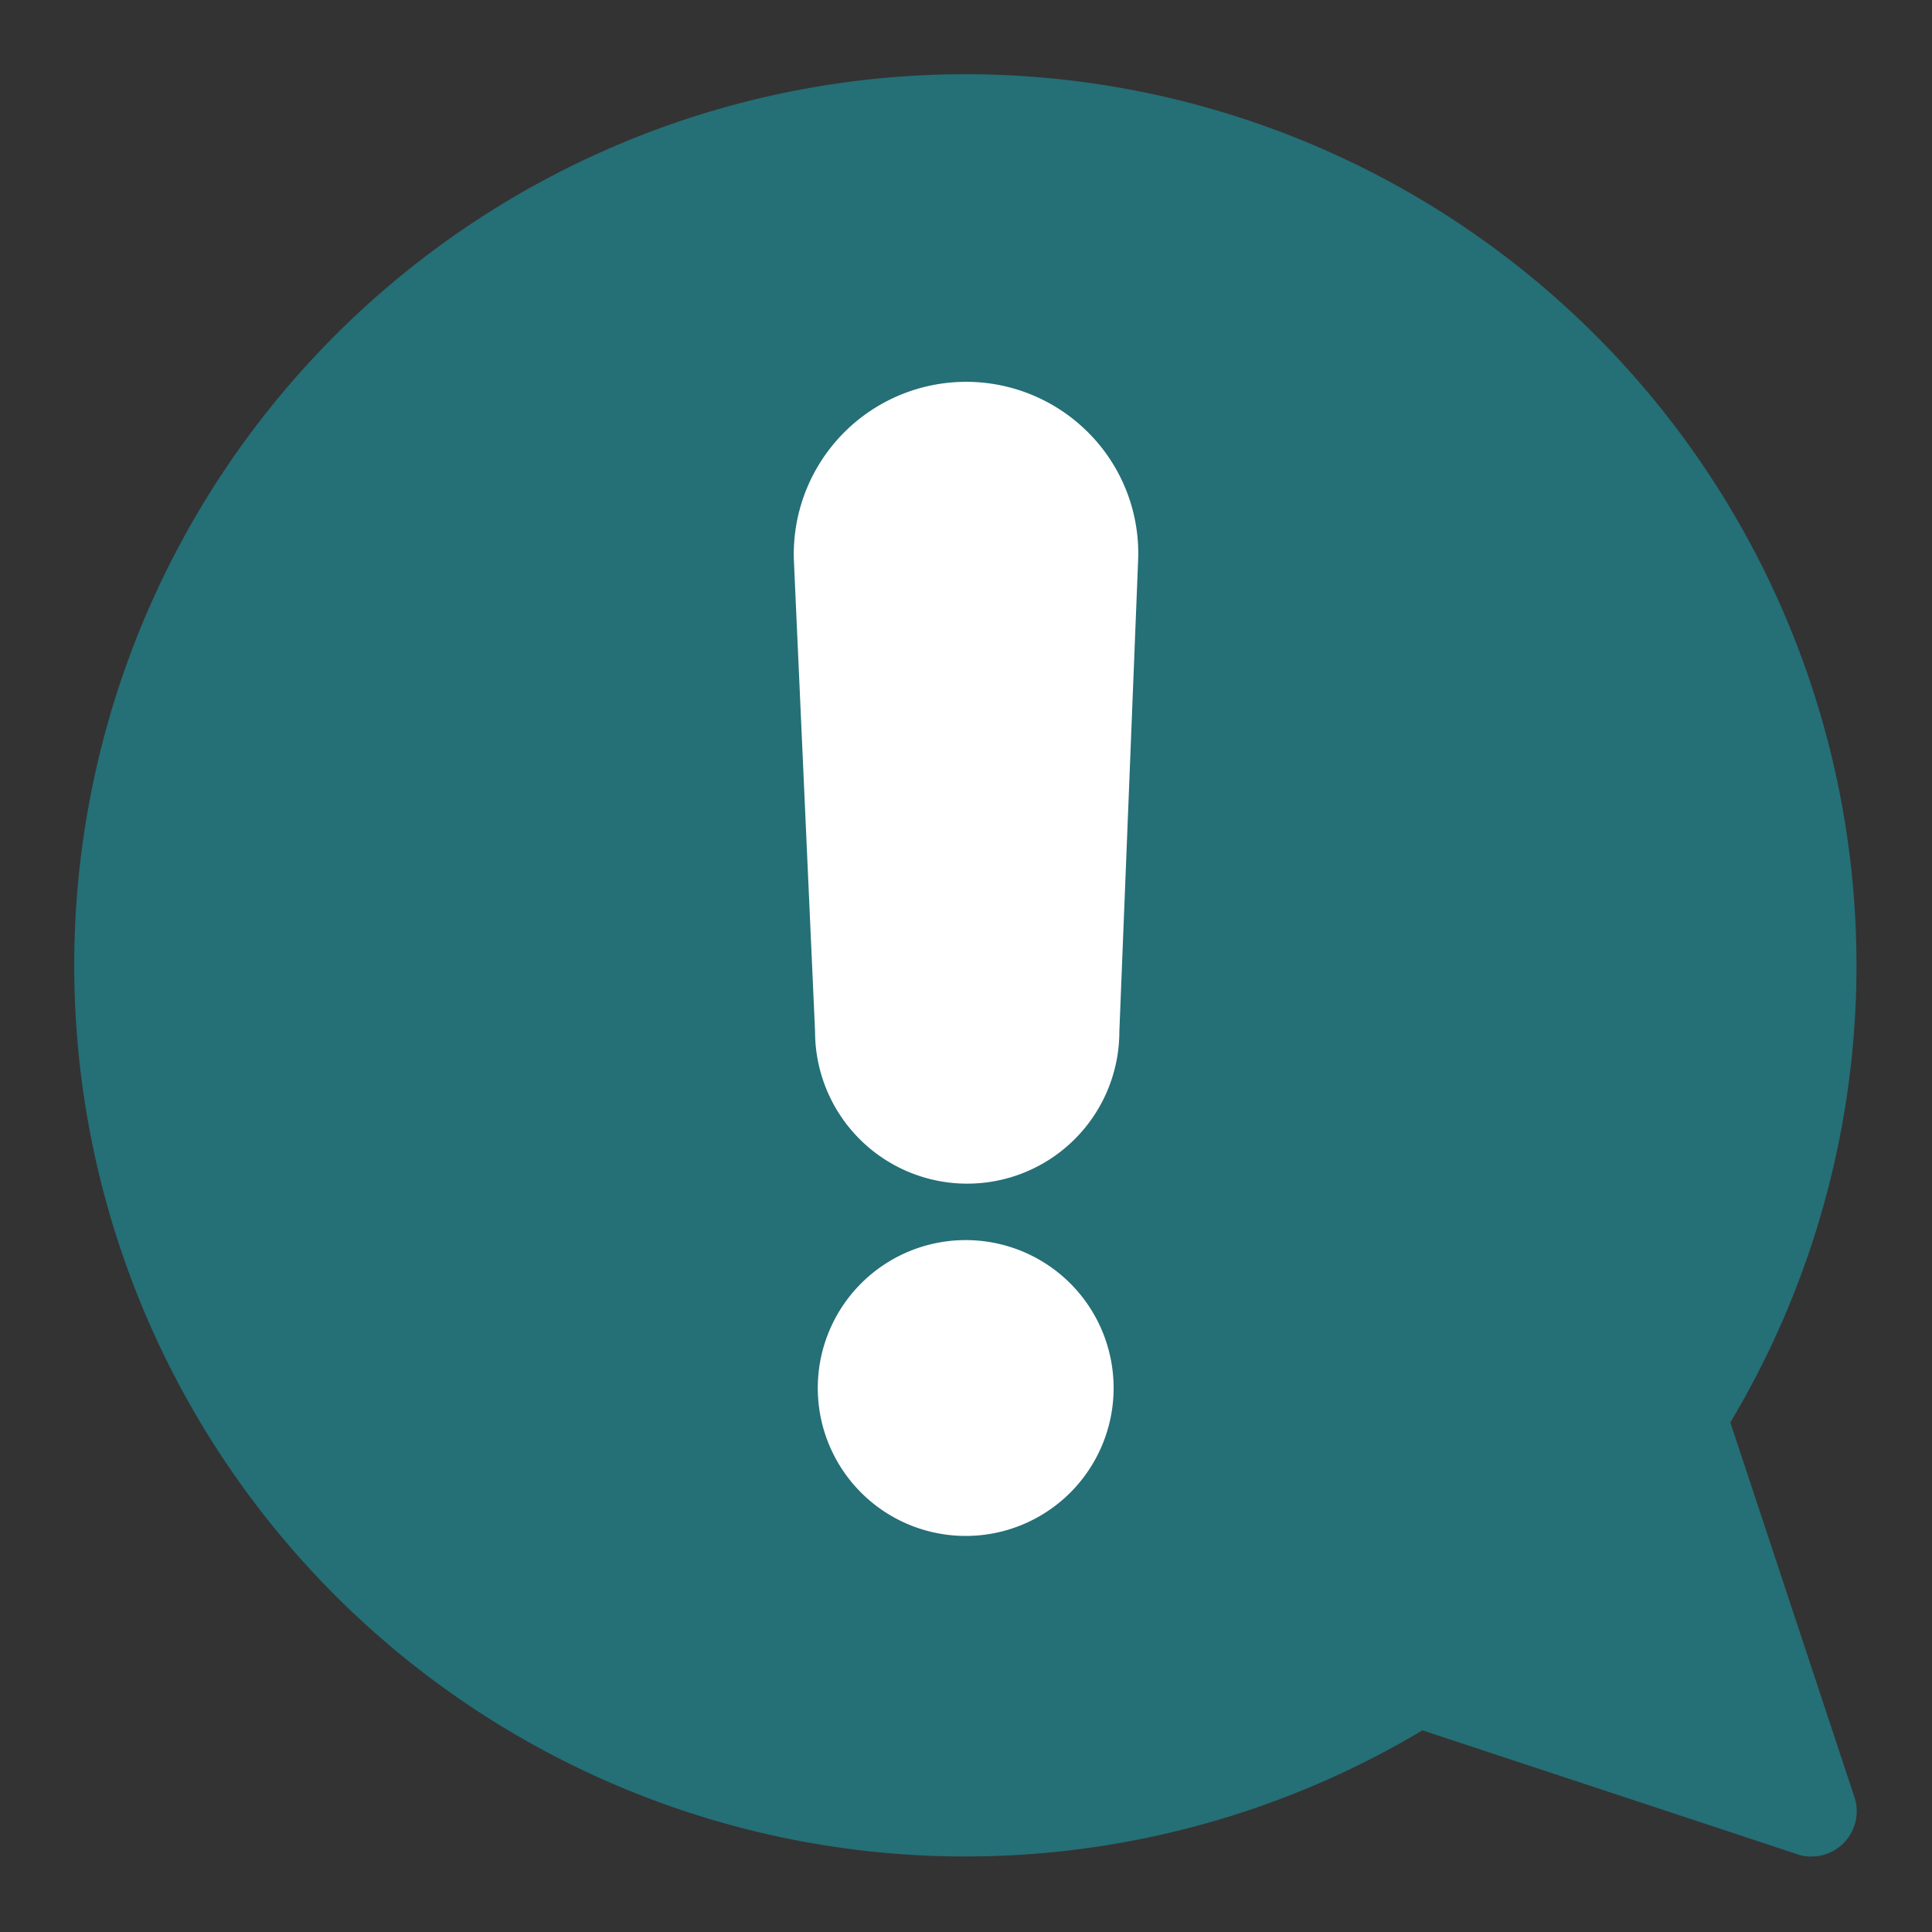
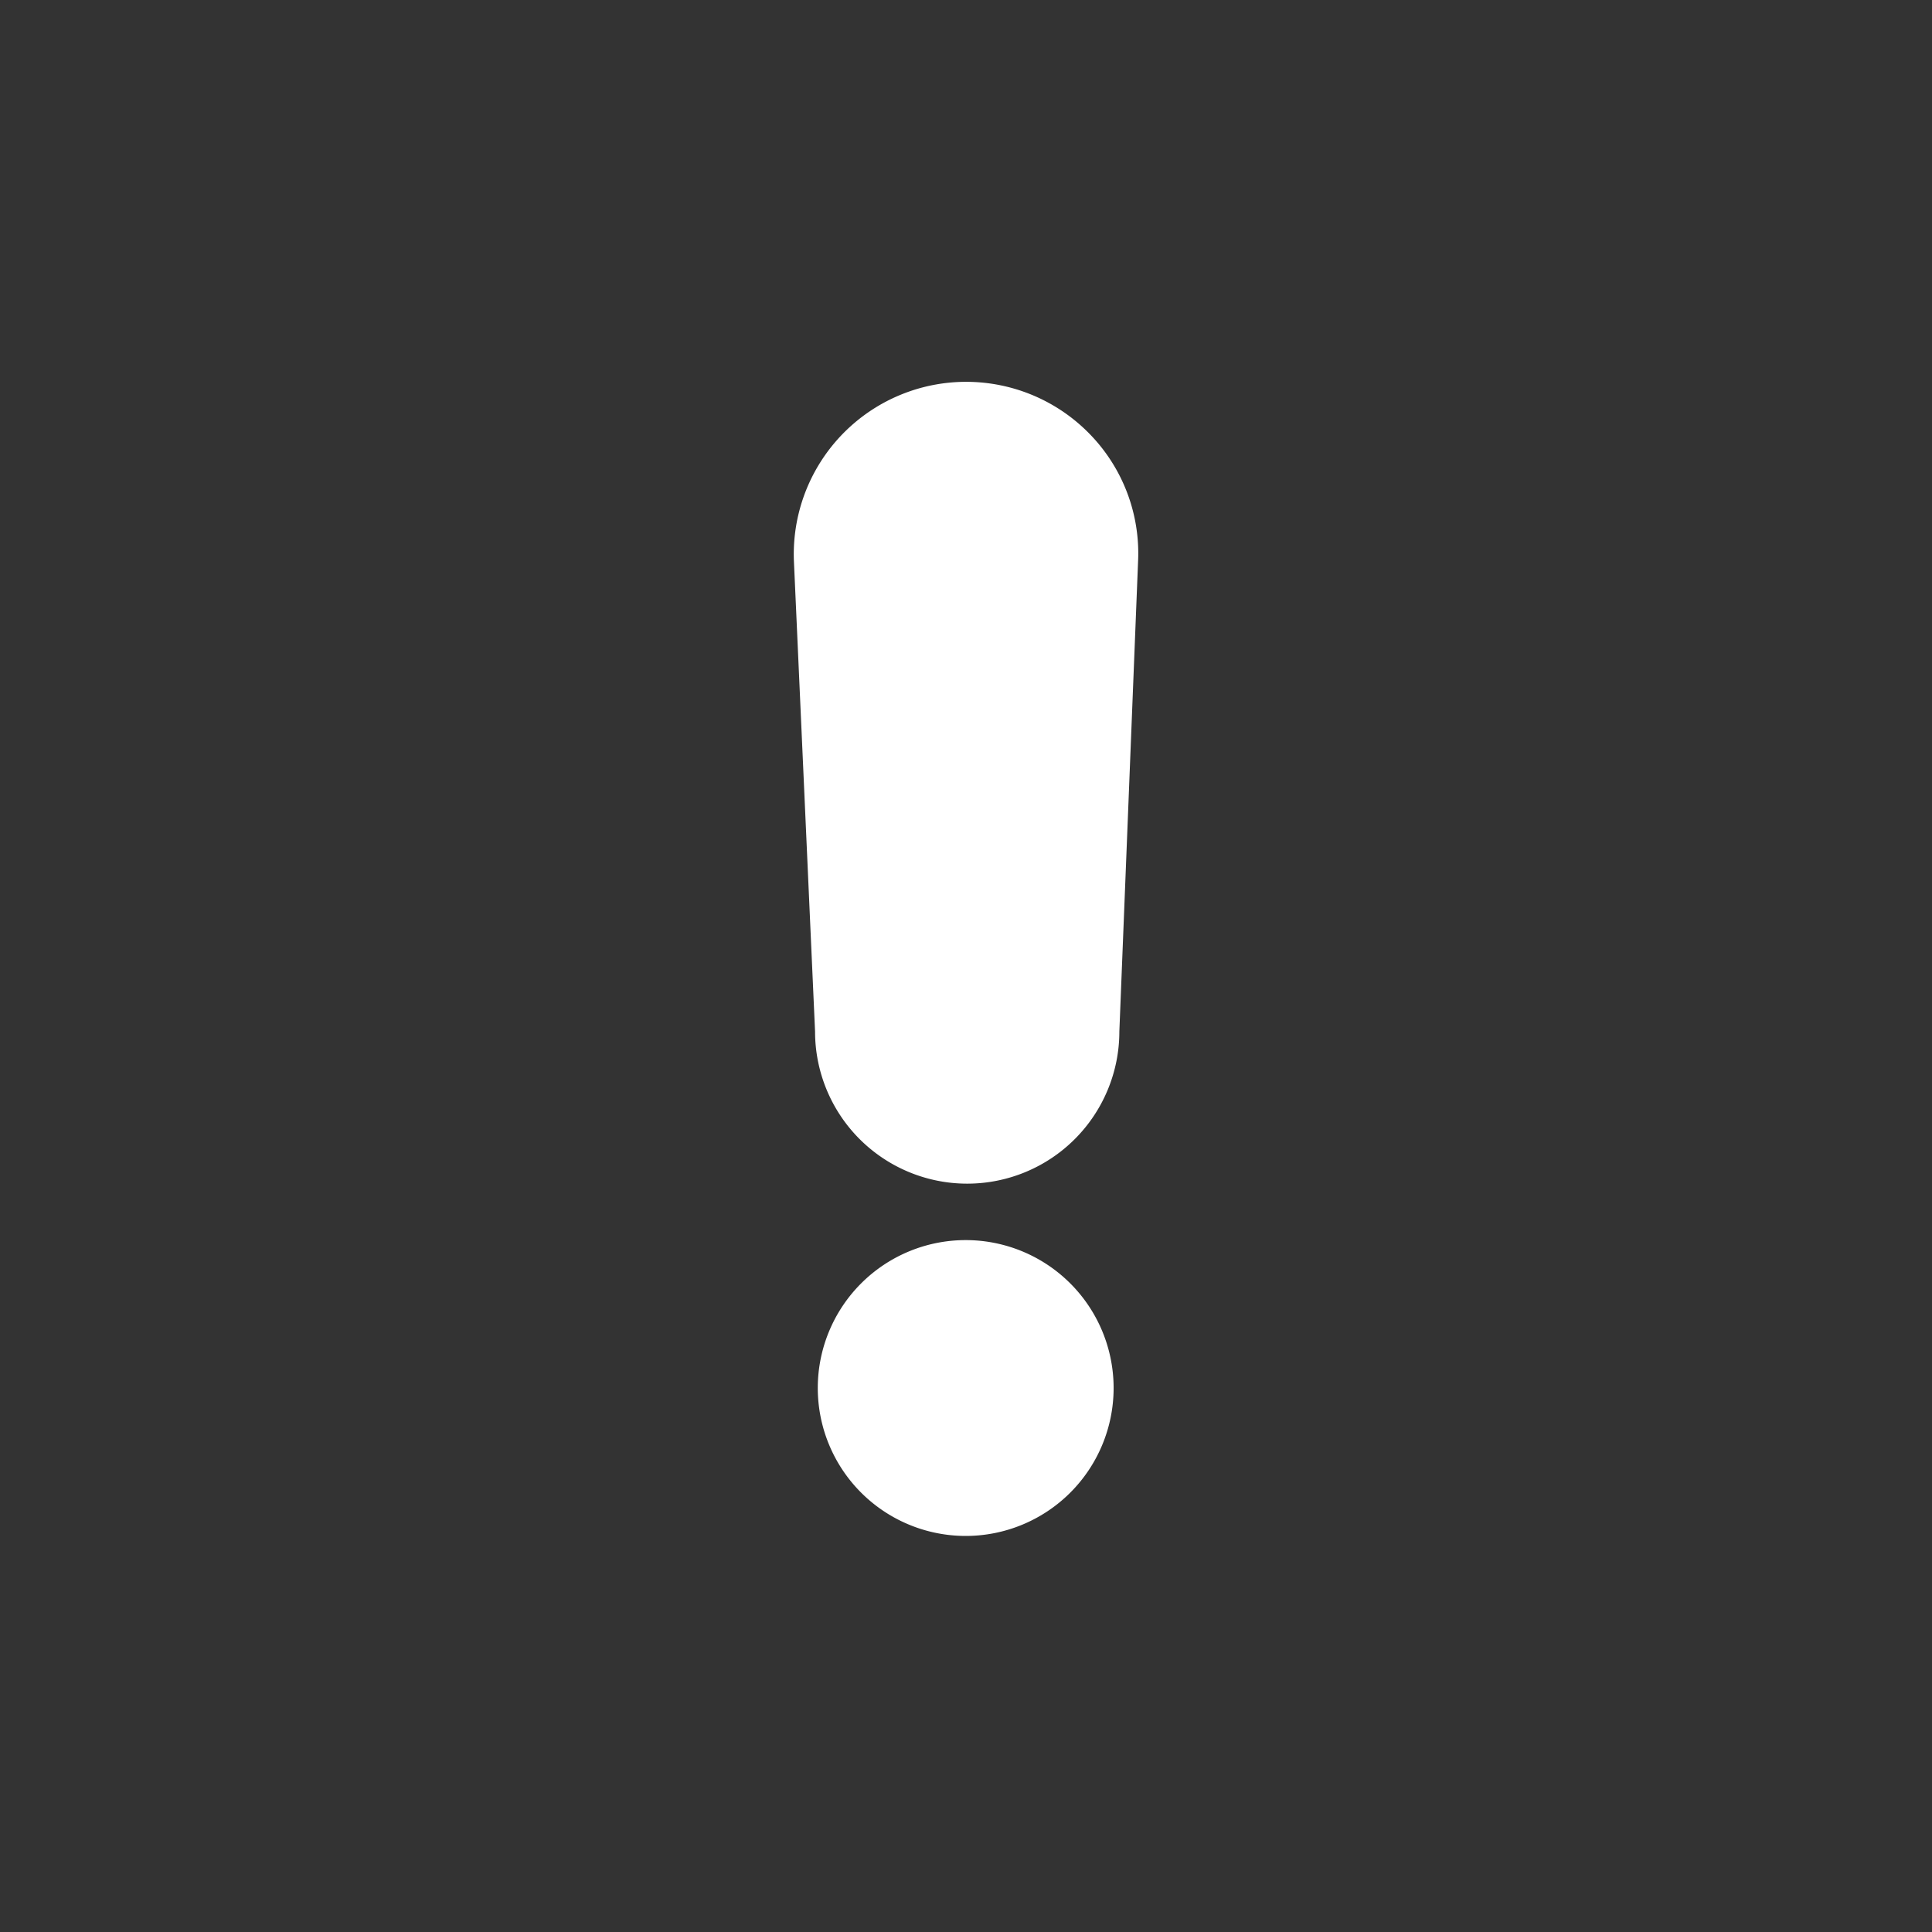
<svg xmlns="http://www.w3.org/2000/svg" height="300" viewBox="0 0 64 64" width="300">
  <rect x="0" y="0" width="64" height="64" fill="#333333" stroke="none" />
  <g width="100%" height="100%" transform="matrix(1,0,0,1,0,0)">
    <g id="Layer_38" data-name="Layer 38">
-       <path d="m57.32 47.12a29.52 29.52 0 1 0 -10.2 10.2l12.41 4.1a1.26 1.26 0 0 0 .47.08 1.5 1.5 0 0 0 1.42-2z" fill="#256f77" fill-opacity="1" data-original-color="#846adcff" stroke="none" stroke-opacity="1" />
      <path d="m32 41.08a4.9 4.9 0 1 0 4.89 4.92 4.9 4.9 0 0 0 -4.89-4.92z" fill="#ffffff" fill-opacity="1" data-original-color="#b3a9ebff" stroke="none" stroke-opacity="1" />
      <path d="m36.12 14.4a5.71 5.71 0 0 0 -9.82 4.2l.7 15.57a5 5 0 0 0 10.08 0l.62-15.57a5.66 5.66 0 0 0 -1.58-4.2z" fill="#ffffff" fill-opacity="1" data-original-color="#b3a9ebff" stroke="none" stroke-opacity="1" />
      <path d="m57.32 47.12a29.52 29.52 0 1 0 -10.2 10.2l12.41 4.1a1.5 1.5 0 0 0 1.89-1.89zm-9.92 7.14a1.49 1.49 0 0 0 -1.27.15 26.52 26.52 0 1 1 8.28-8.28 1.46 1.46 0 0 0 -.15 1.27l3.38 10.24z" fill="#000000" fill-opacity="0" data-original-color="#000000ff" stroke="none" stroke-opacity="1" />
      <path d="m32 41.08a4.9 4.9 0 1 0 4.89 4.92 4.9 4.9 0 0 0 -4.89-4.92zm0 6.79a1.9 1.9 0 1 1 1.89-1.87 1.89 1.89 0 0 1 -1.89 1.87z" fill="#000000" fill-opacity="0" data-original-color="#000000ff" stroke="none" stroke-opacity="1" />
      <path d="m32 12.64a5.73 5.73 0 0 0 -5.7 6l.7 15.53a5 5 0 0 0 10.08 0l.62-15.57a5.73 5.73 0 0 0 -5.7-5.96zm2 21.41a2 2 0 0 1 -4.08 0l-.67-15.58c-.12-3.69 5.54-3.69 5.42 0z" fill="#000000" fill-opacity="0" data-original-color="#000000ff" stroke="none" stroke-opacity="1" />
    </g>
  </g>
</svg>